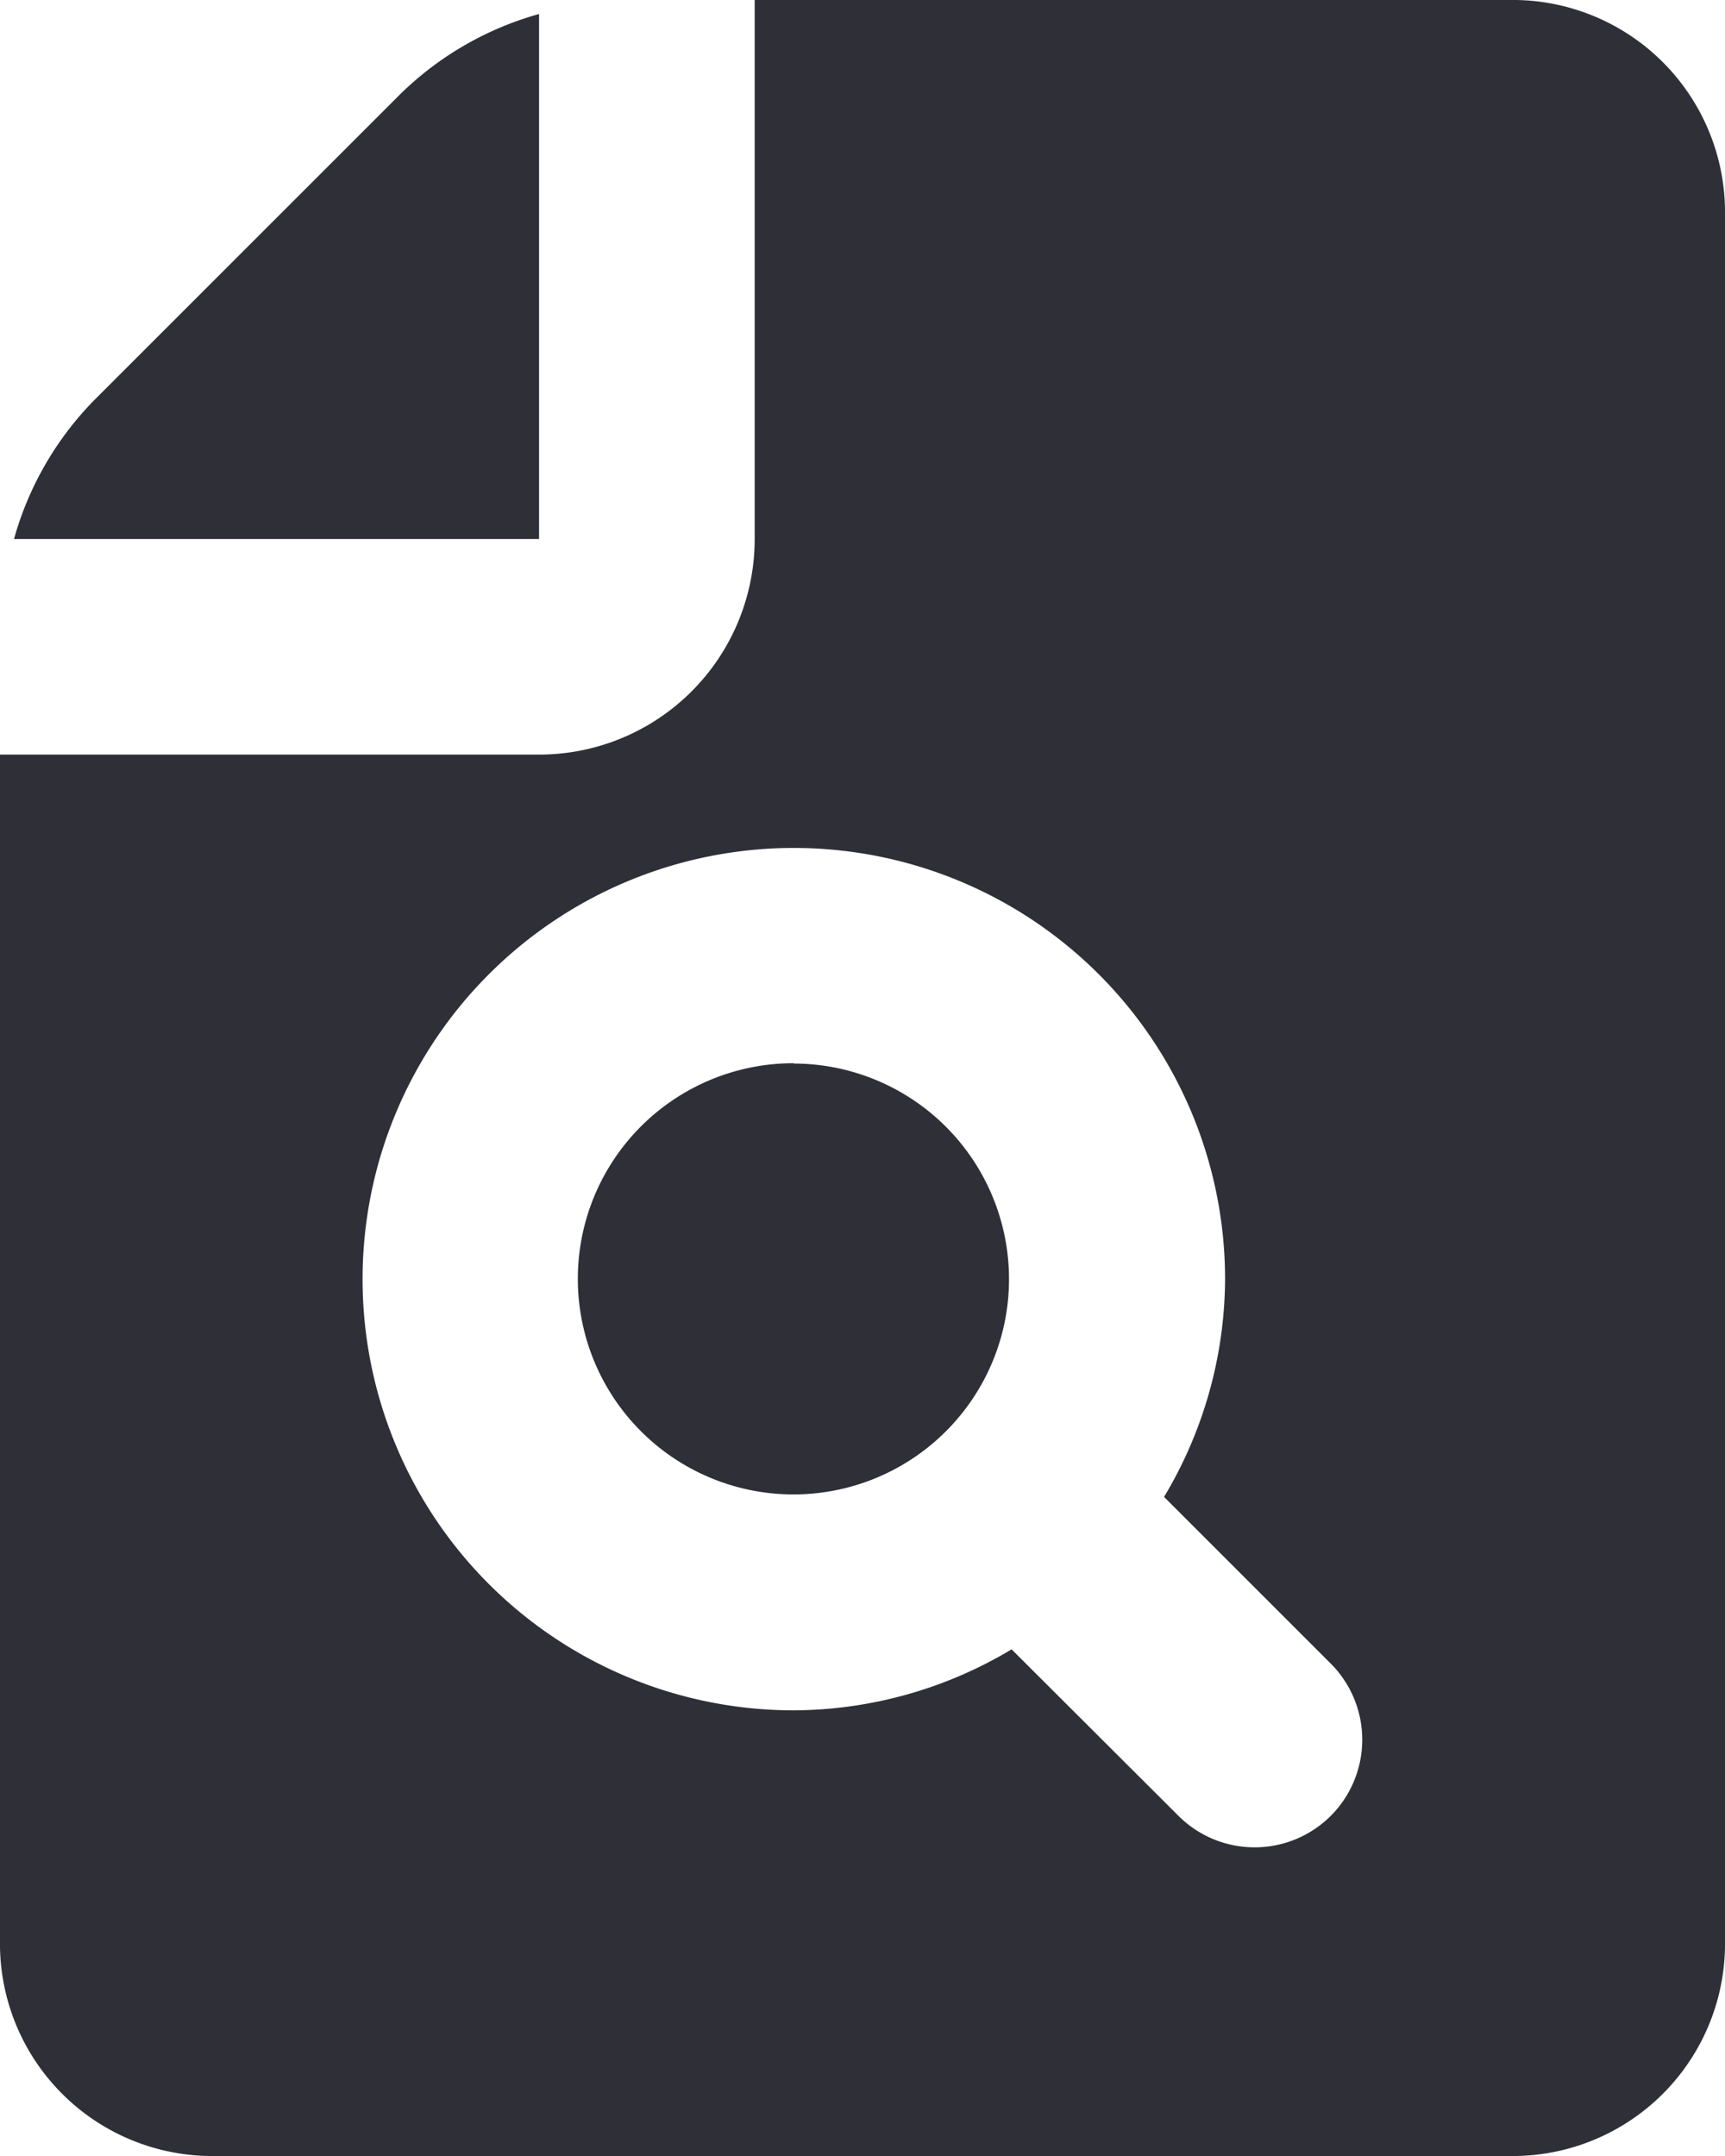
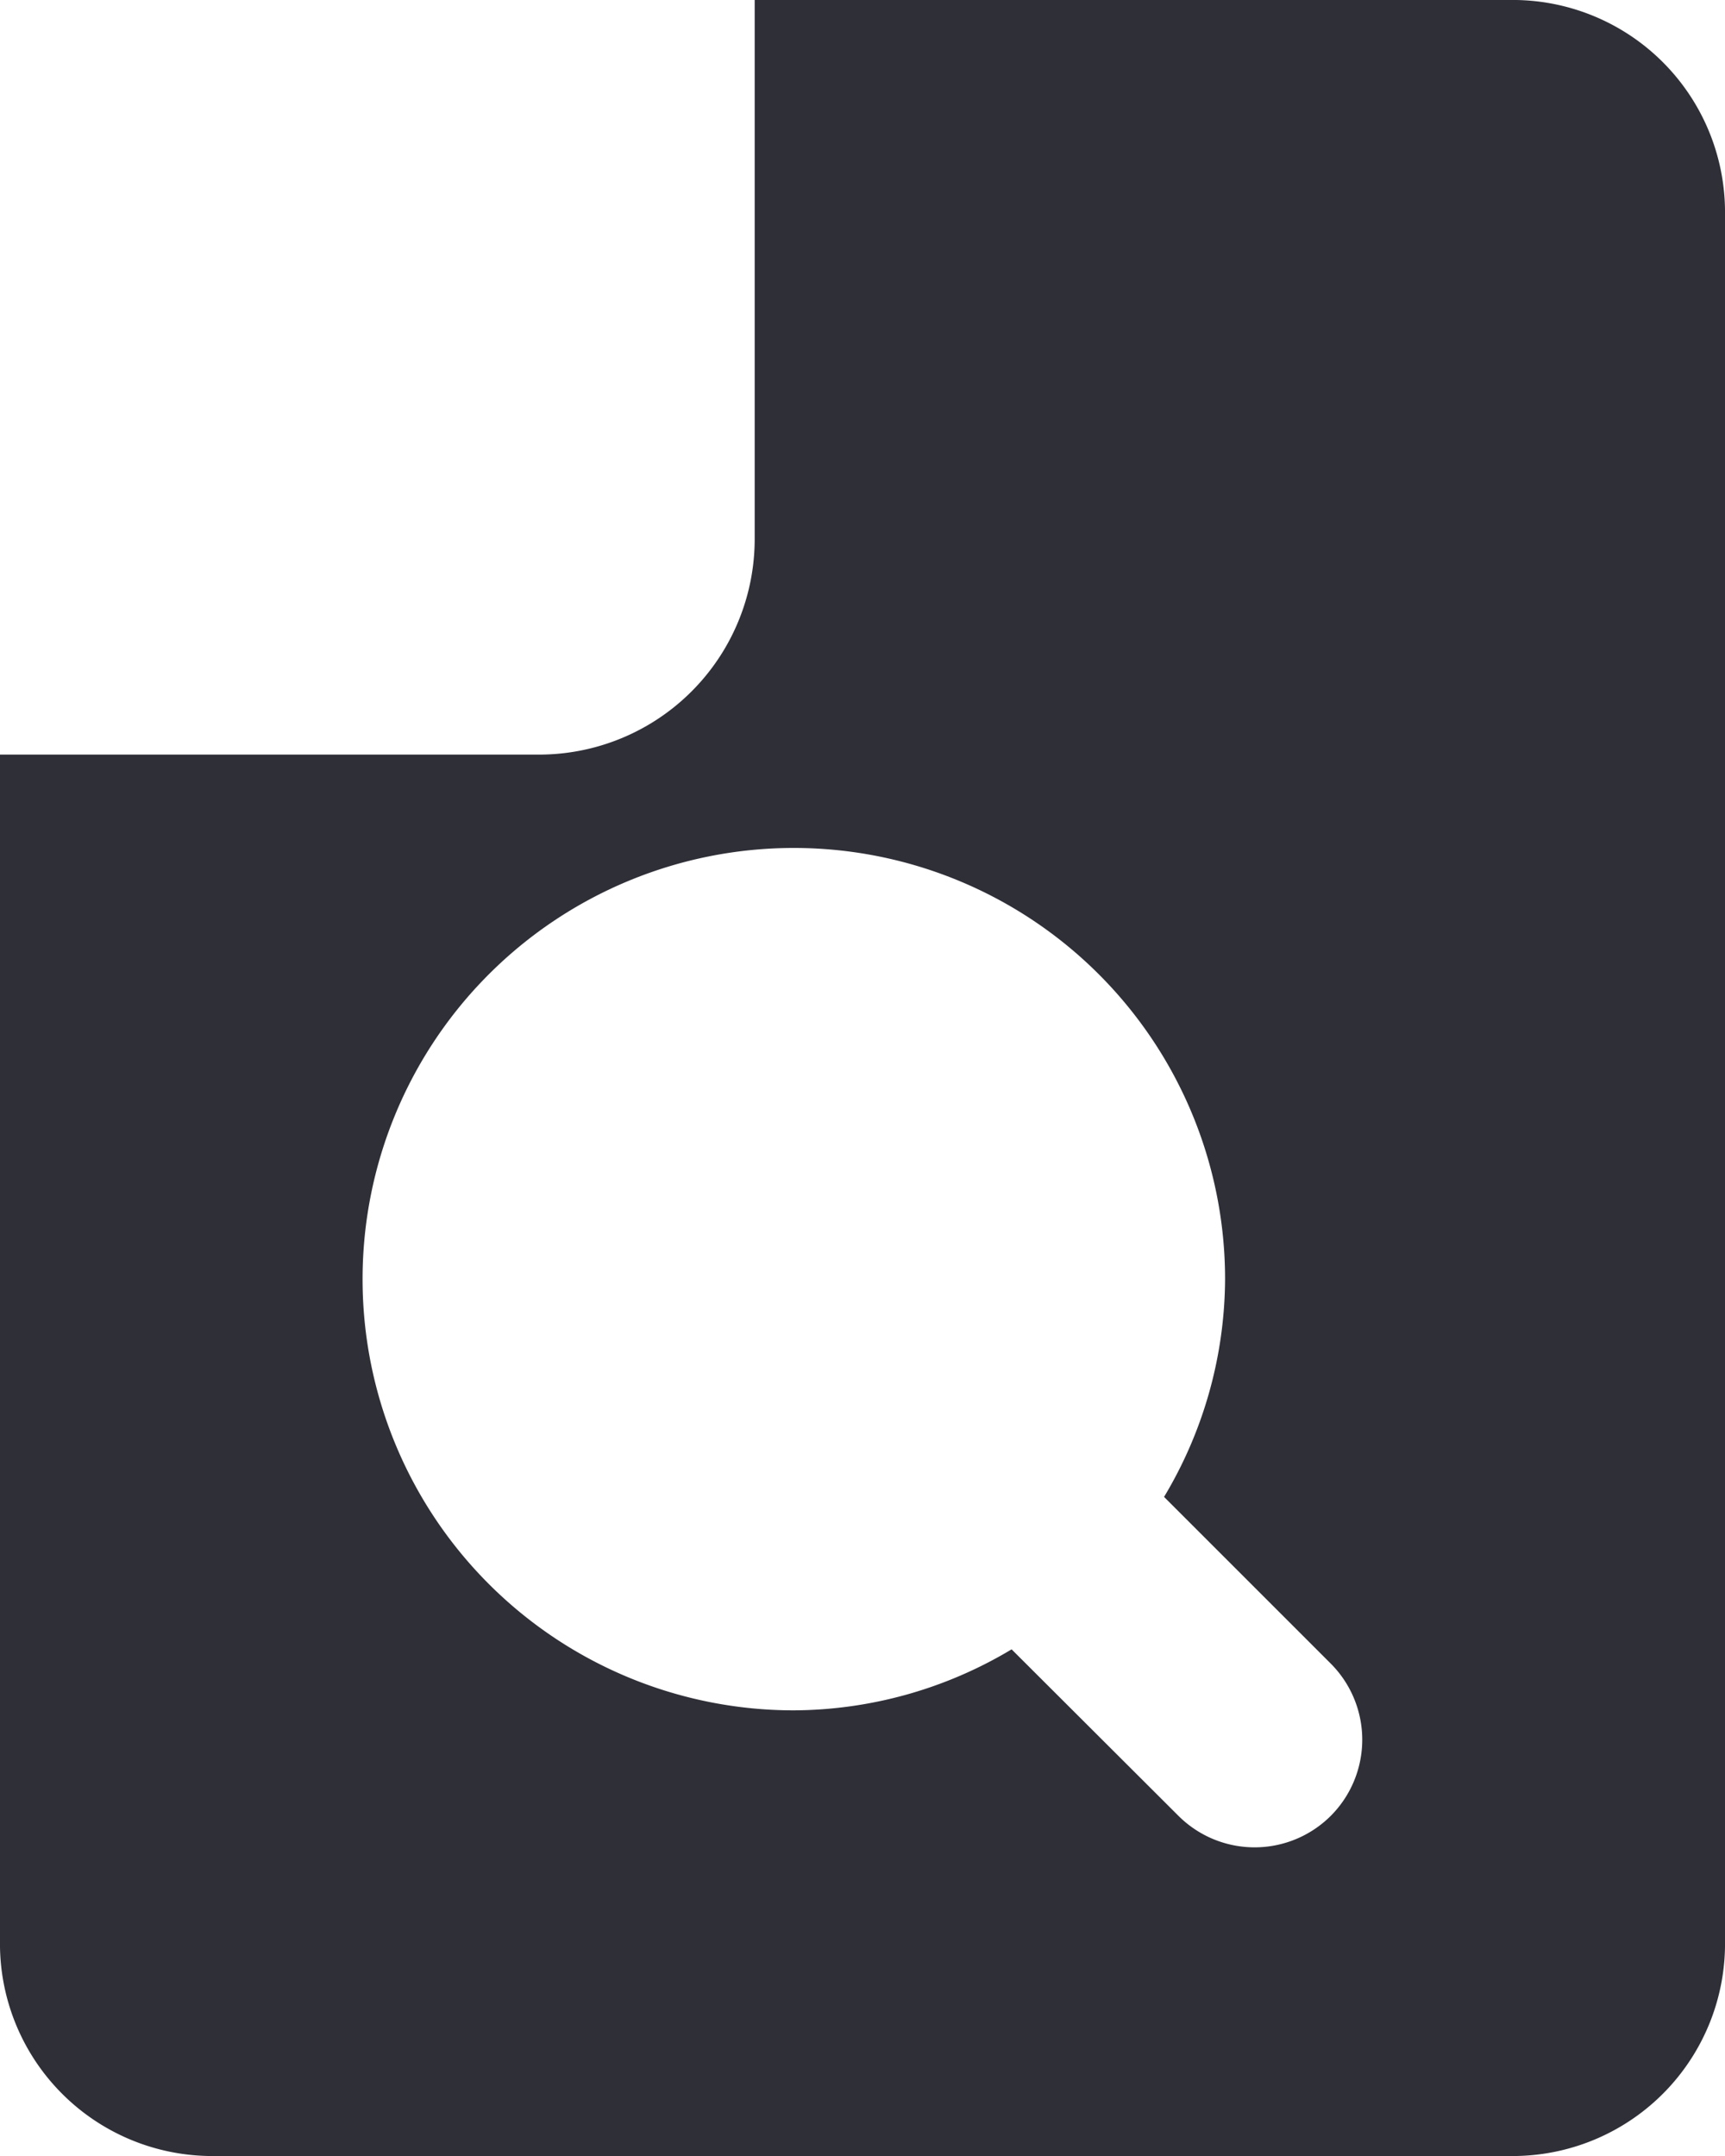
<svg xmlns="http://www.w3.org/2000/svg" width="16" height="20" fill="none" viewBox="0 0 16 20">
-   <path fill="#2F2F38" d="M7.363 9.863a2 2 0 1 0 1.958 2.391A2 2 0 0 0 7.36 9.866l.003-.003ZM5 5V.13a2.98 2.98 0 0 0-1.293.749L.879 3.707A2.98 2.98 0 0 0 .13 5H5Z" />
  <path fill="#2F2F38" d="M14.066 0H7v5a2 2 0 0 1-2 2H0v11a1.97 1.97 0 0 0 1.934 2h12.132A1.97 1.97 0 0 0 16 18V2a1.97 1.97 0 0 0-1.934-2Zm-1.722 16.844a1 1 0 0 1-1.414 0L9.383 15.3a3.96 3.96 0 0 1-2.02.566 4 4 0 1 1 4-4 3.96 3.96 0 0 1-.566 2.02l1.547 1.547a1 1 0 0 1 0 1.411Z" />
</svg>